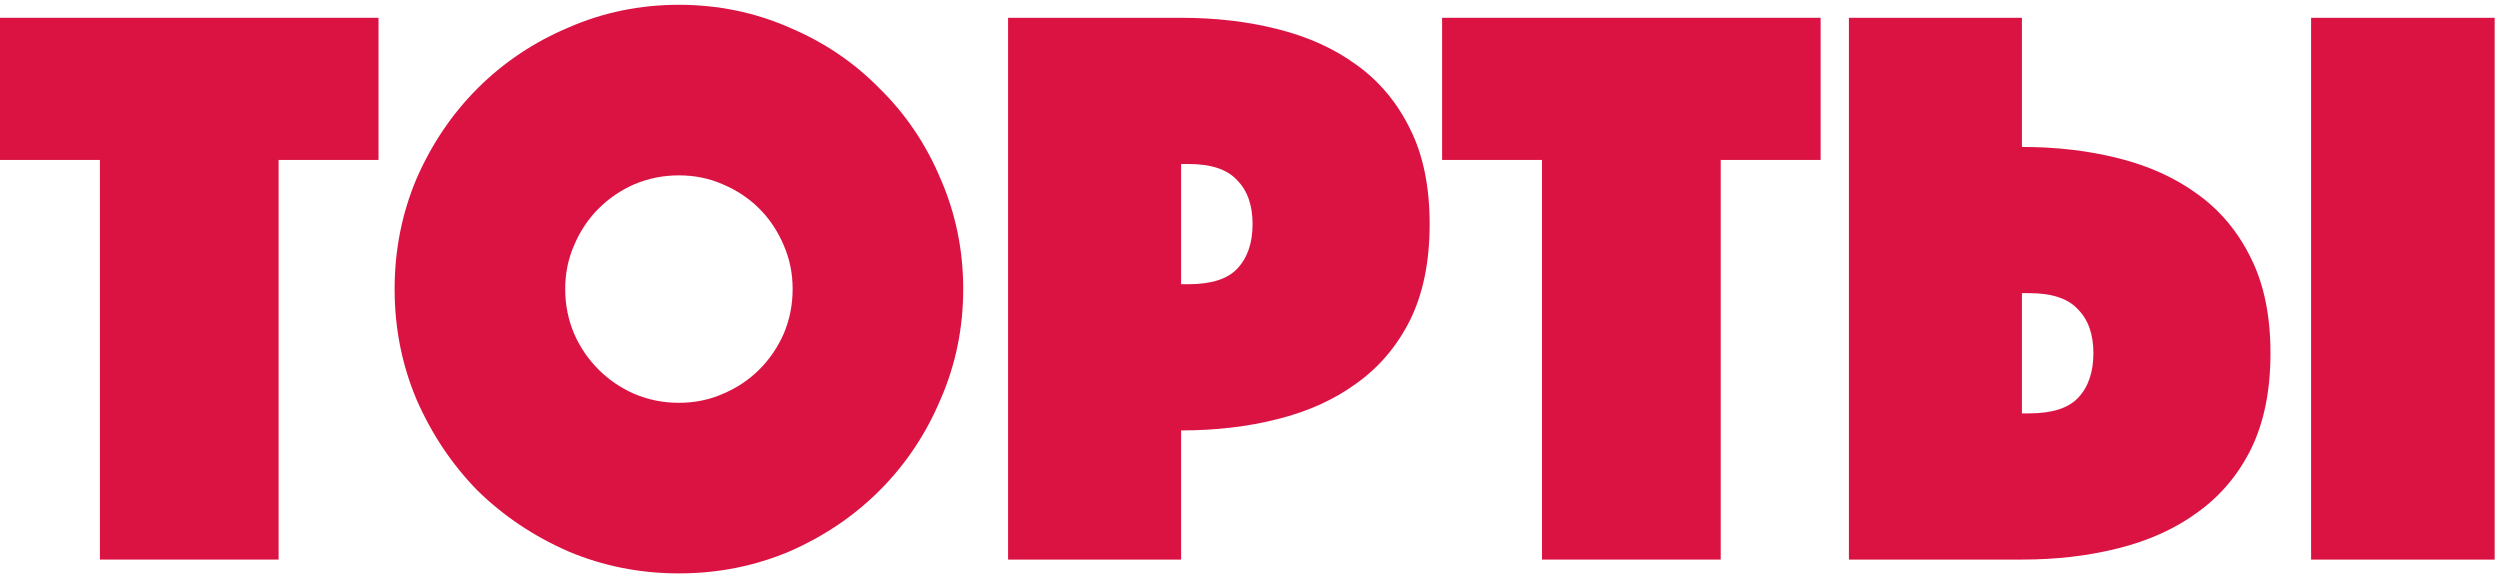
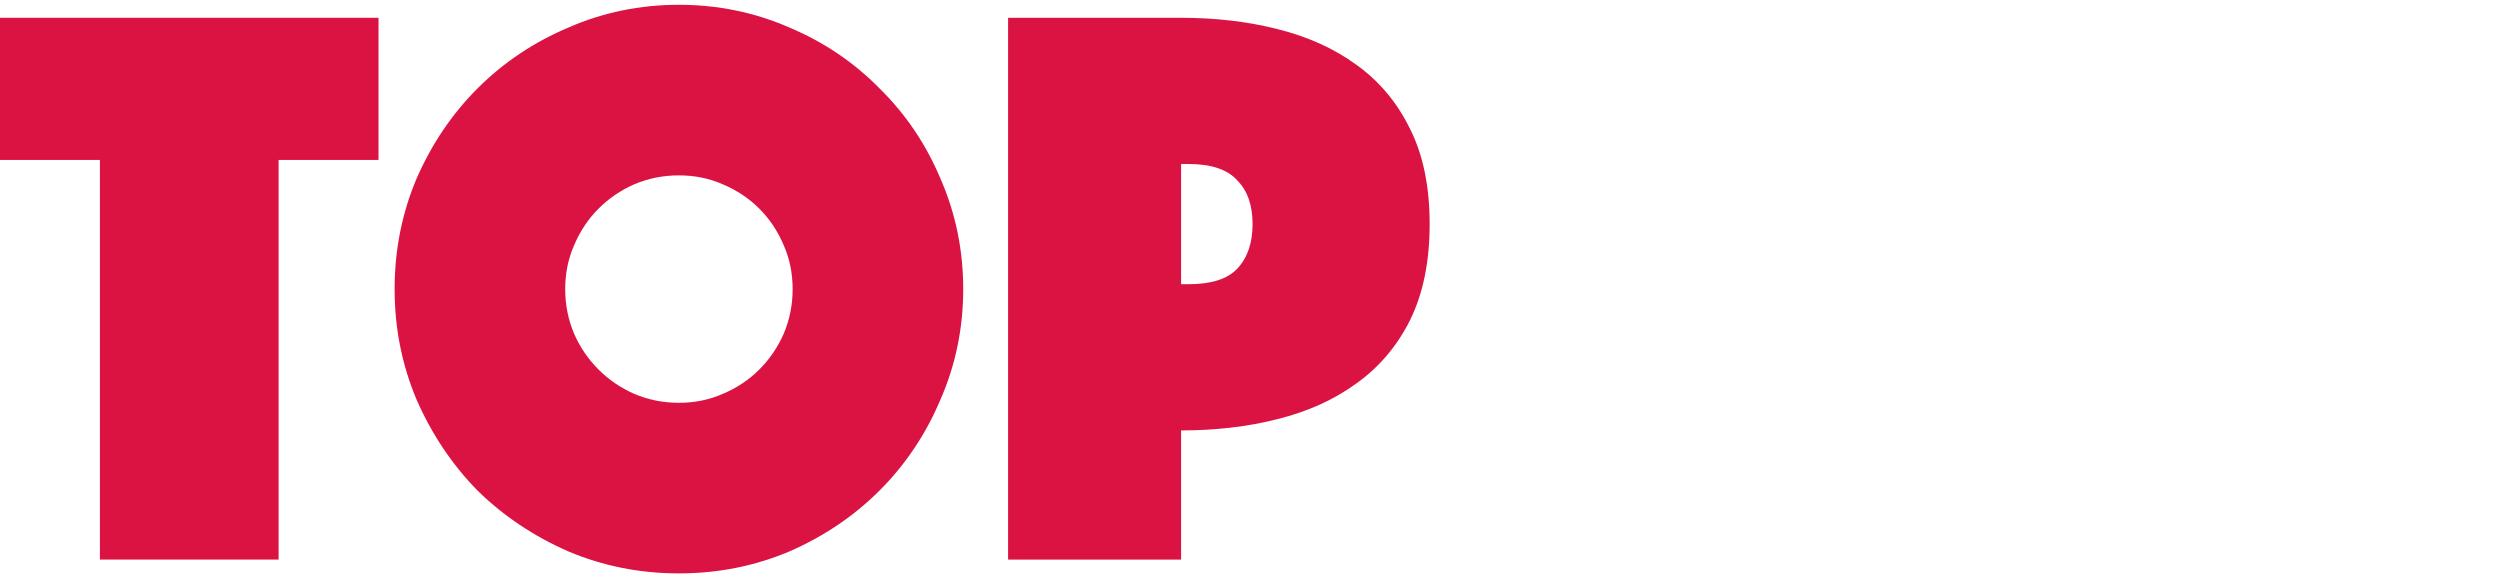
<svg xmlns="http://www.w3.org/2000/svg" width="277" height="64" viewBox="0 0 277 64" fill="none">
  <path d="M11.07 17.721H0V1.971H41.94V17.721H30.87V62.001H11.07V17.721Z" fill="#DB1343" />
  <path d="M43.724 32.031C43.724 27.711 44.534 23.631 46.154 19.791C47.834 15.951 50.084 12.621 52.904 9.801C55.784 6.921 59.144 4.671 62.984 3.051C66.824 1.371 70.904 0.531 75.224 0.531C79.544 0.531 83.624 1.371 87.464 3.051C91.304 4.671 94.634 6.921 97.454 9.801C100.334 12.621 102.584 15.951 104.204 19.791C105.884 23.631 106.724 27.711 106.724 32.031C106.724 36.351 105.884 40.431 104.204 44.271C102.584 48.111 100.334 51.471 97.454 54.351C94.634 57.171 91.304 59.421 87.464 61.101C83.624 62.721 79.544 63.531 75.224 63.531C70.904 63.531 66.824 62.721 62.984 61.101C59.144 59.421 55.784 57.171 52.904 54.351C50.084 51.471 47.834 48.111 46.154 44.271C44.534 40.431 43.724 36.351 43.724 32.031ZM62.624 32.031C62.624 33.771 62.954 35.421 63.614 36.981C64.274 38.481 65.174 39.801 66.314 40.941C67.454 42.081 68.774 42.981 70.274 43.641C71.834 44.301 73.484 44.631 75.224 44.631C76.964 44.631 78.584 44.301 80.084 43.641C81.644 42.981 82.994 42.081 84.134 40.941C85.274 39.801 86.174 38.481 86.834 36.981C87.494 35.421 87.824 33.771 87.824 32.031C87.824 30.291 87.494 28.671 86.834 27.171C86.174 25.611 85.274 24.261 84.134 23.121C82.994 21.981 81.644 21.081 80.084 20.421C78.584 19.761 76.964 19.431 75.224 19.431C73.484 19.431 71.834 19.761 70.274 20.421C68.774 21.081 67.454 21.981 66.314 23.121C65.174 24.261 64.274 25.611 63.614 27.171C62.954 28.671 62.624 30.291 62.624 32.031Z" fill="#DB1343" />
  <path d="M158.405 24.831C158.405 28.971 157.685 32.511 156.245 35.451C154.805 38.331 152.825 40.671 150.305 42.471C147.845 44.271 144.935 45.591 141.575 46.431C138.275 47.271 134.705 47.691 130.865 47.691V62.001H111.695V1.971H130.865C134.705 1.971 138.275 2.391 141.575 3.231C144.935 4.071 147.845 5.391 150.305 7.191C152.825 8.991 154.805 11.361 156.245 14.301C157.685 17.181 158.405 20.691 158.405 24.831ZM130.865 31.491H131.675C134.195 31.491 135.995 30.921 137.075 29.781C138.215 28.581 138.785 26.931 138.785 24.831C138.785 22.731 138.215 21.111 137.075 19.971C135.995 18.771 134.195 18.171 131.675 18.171H130.865V31.491Z" fill="#DB1343" />
-   <path d="M170.855 17.721H159.785V1.971H201.725V17.721H190.655V62.001H170.855V17.721Z" fill="#DB1343" />
-   <path d="M251.569 39.141C251.569 43.281 250.849 46.821 249.409 49.761C247.969 52.641 245.989 54.981 243.469 56.781C241.009 58.581 238.099 59.901 234.739 60.741C231.439 61.581 227.869 62.001 224.029 62.001H204.859V1.971H224.029V16.281C227.869 16.281 231.439 16.701 234.739 17.541C238.099 18.381 241.009 19.701 243.469 21.501C245.989 23.301 247.969 25.671 249.409 28.611C250.849 31.491 251.569 35.001 251.569 39.141ZM224.029 45.801H224.839C227.359 45.801 229.159 45.231 230.239 44.091C231.379 42.891 231.949 41.241 231.949 39.141C231.949 37.041 231.379 35.421 230.239 34.281C229.159 33.081 227.359 32.481 224.839 32.481H224.029V45.801ZM256.069 1.971H276.409V62.001H256.069V1.971Z" fill="#DB1343" />
</svg>